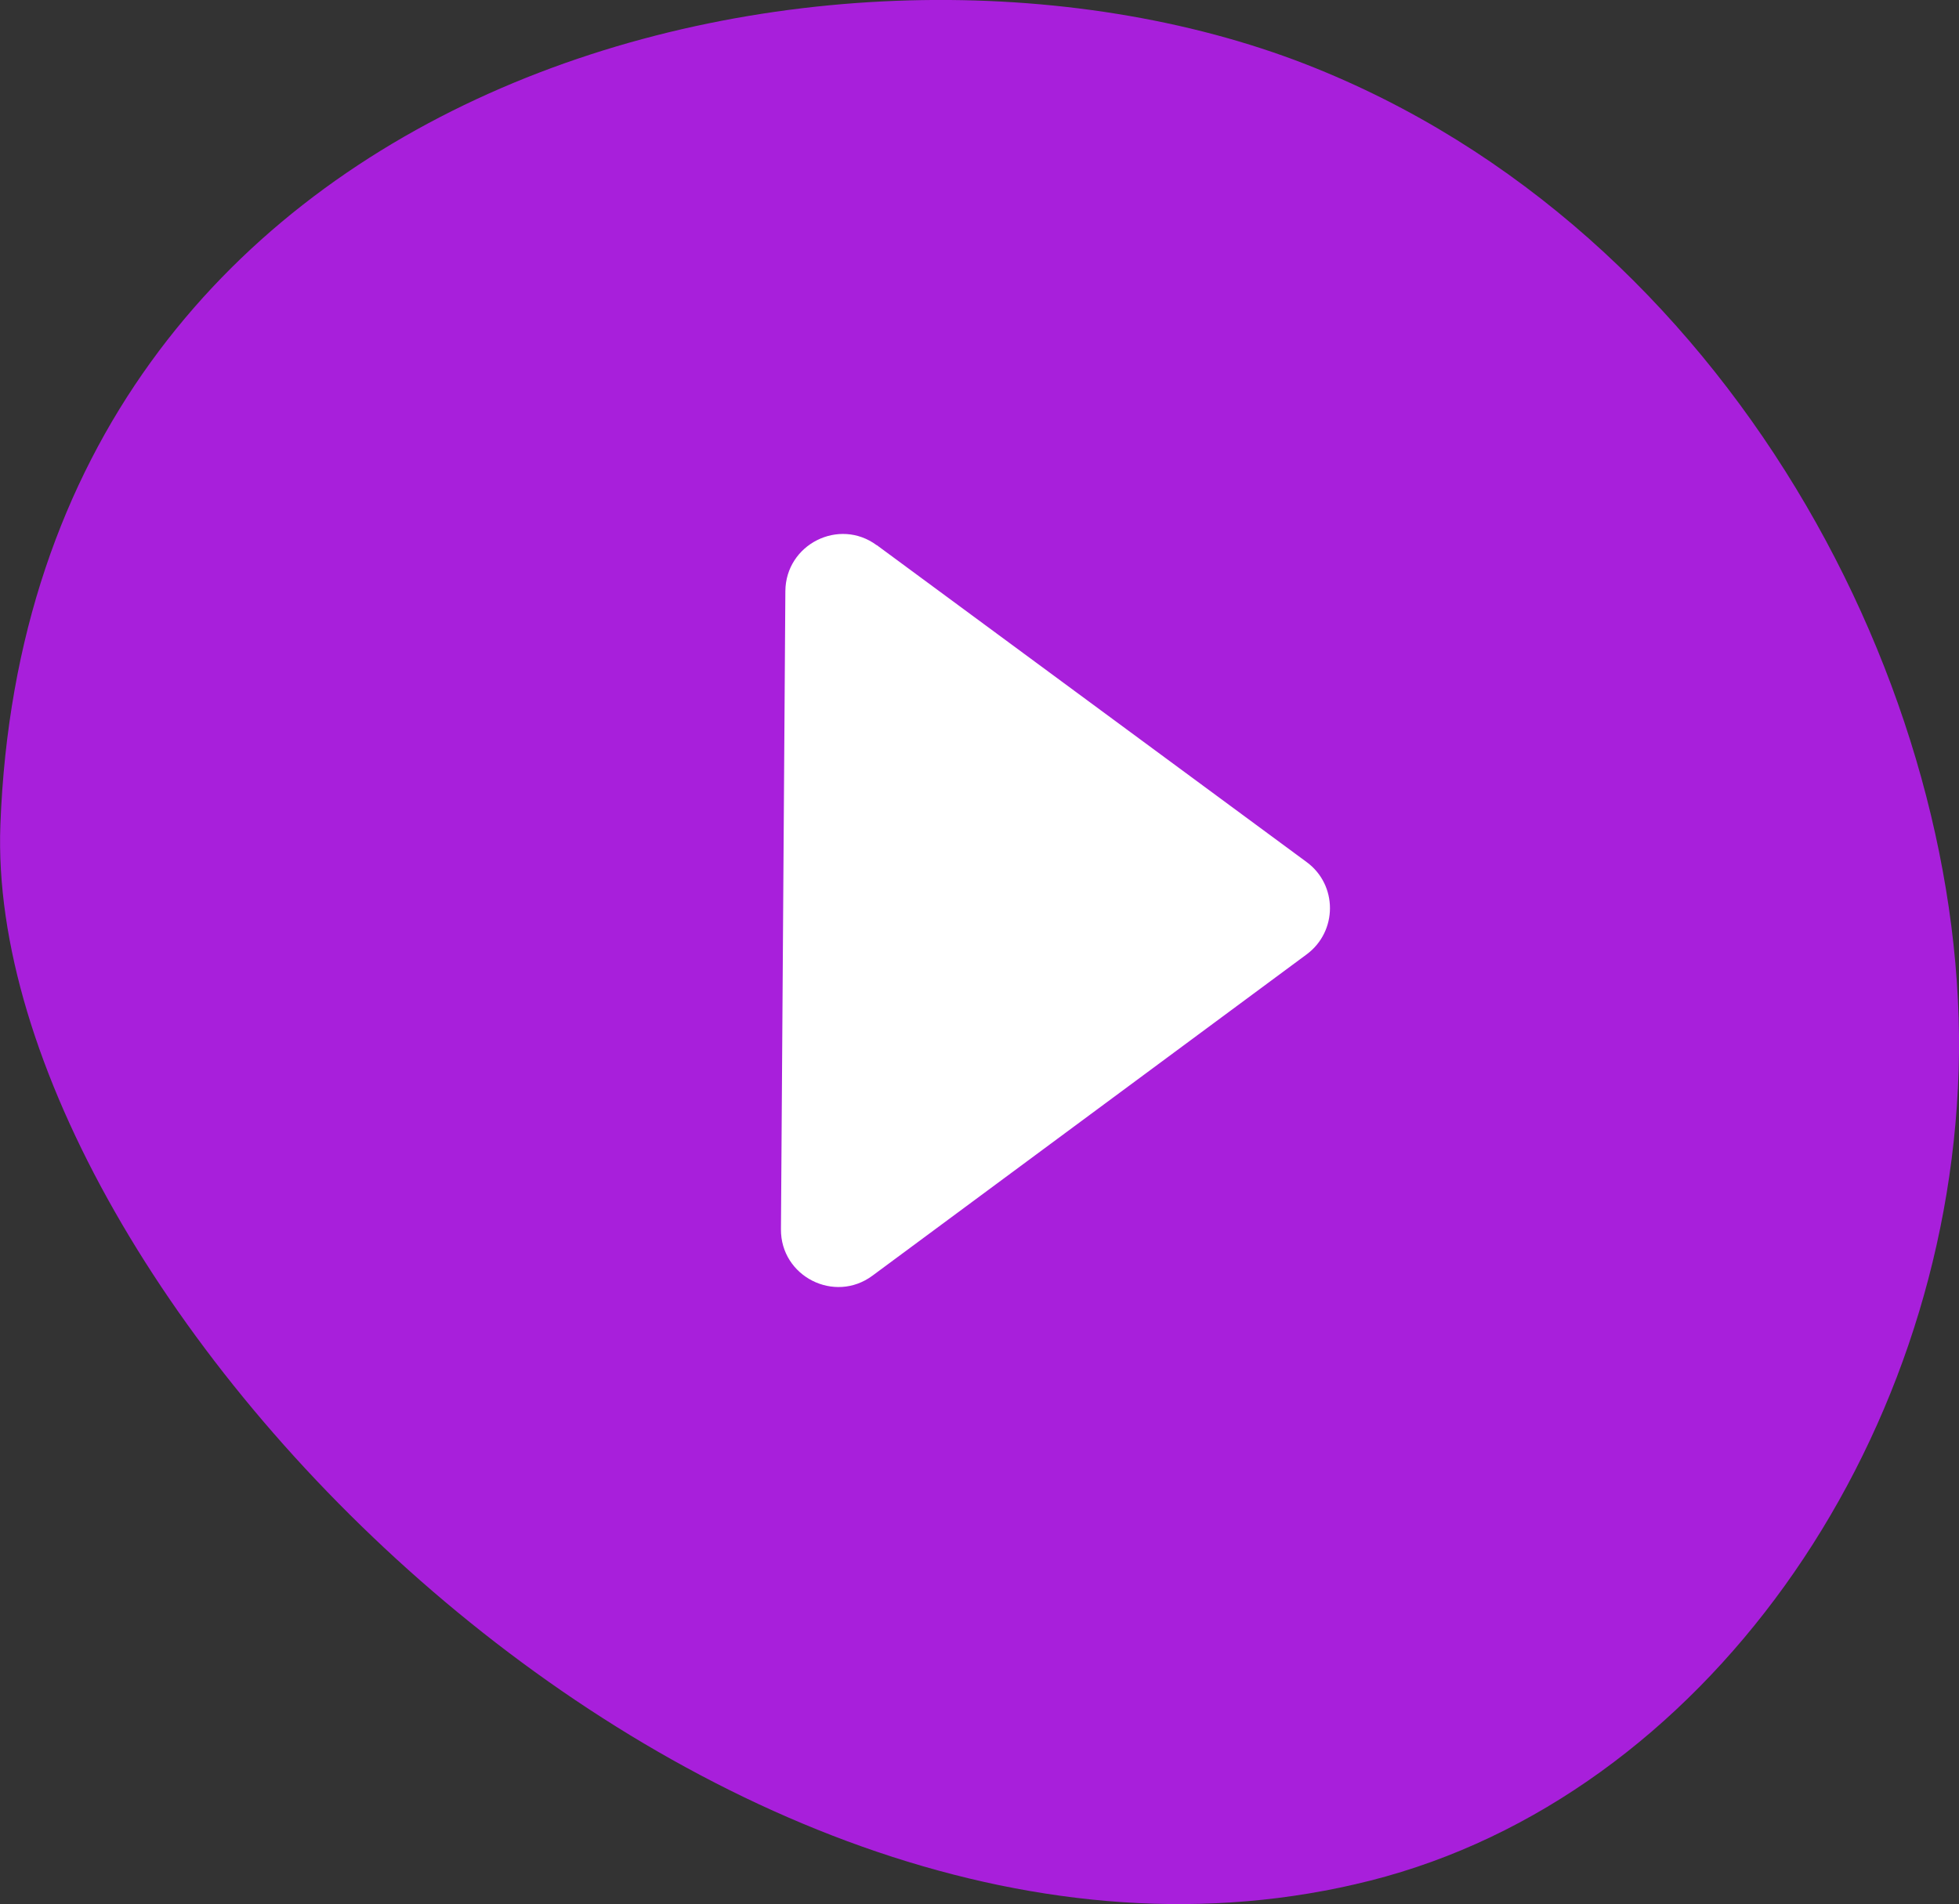
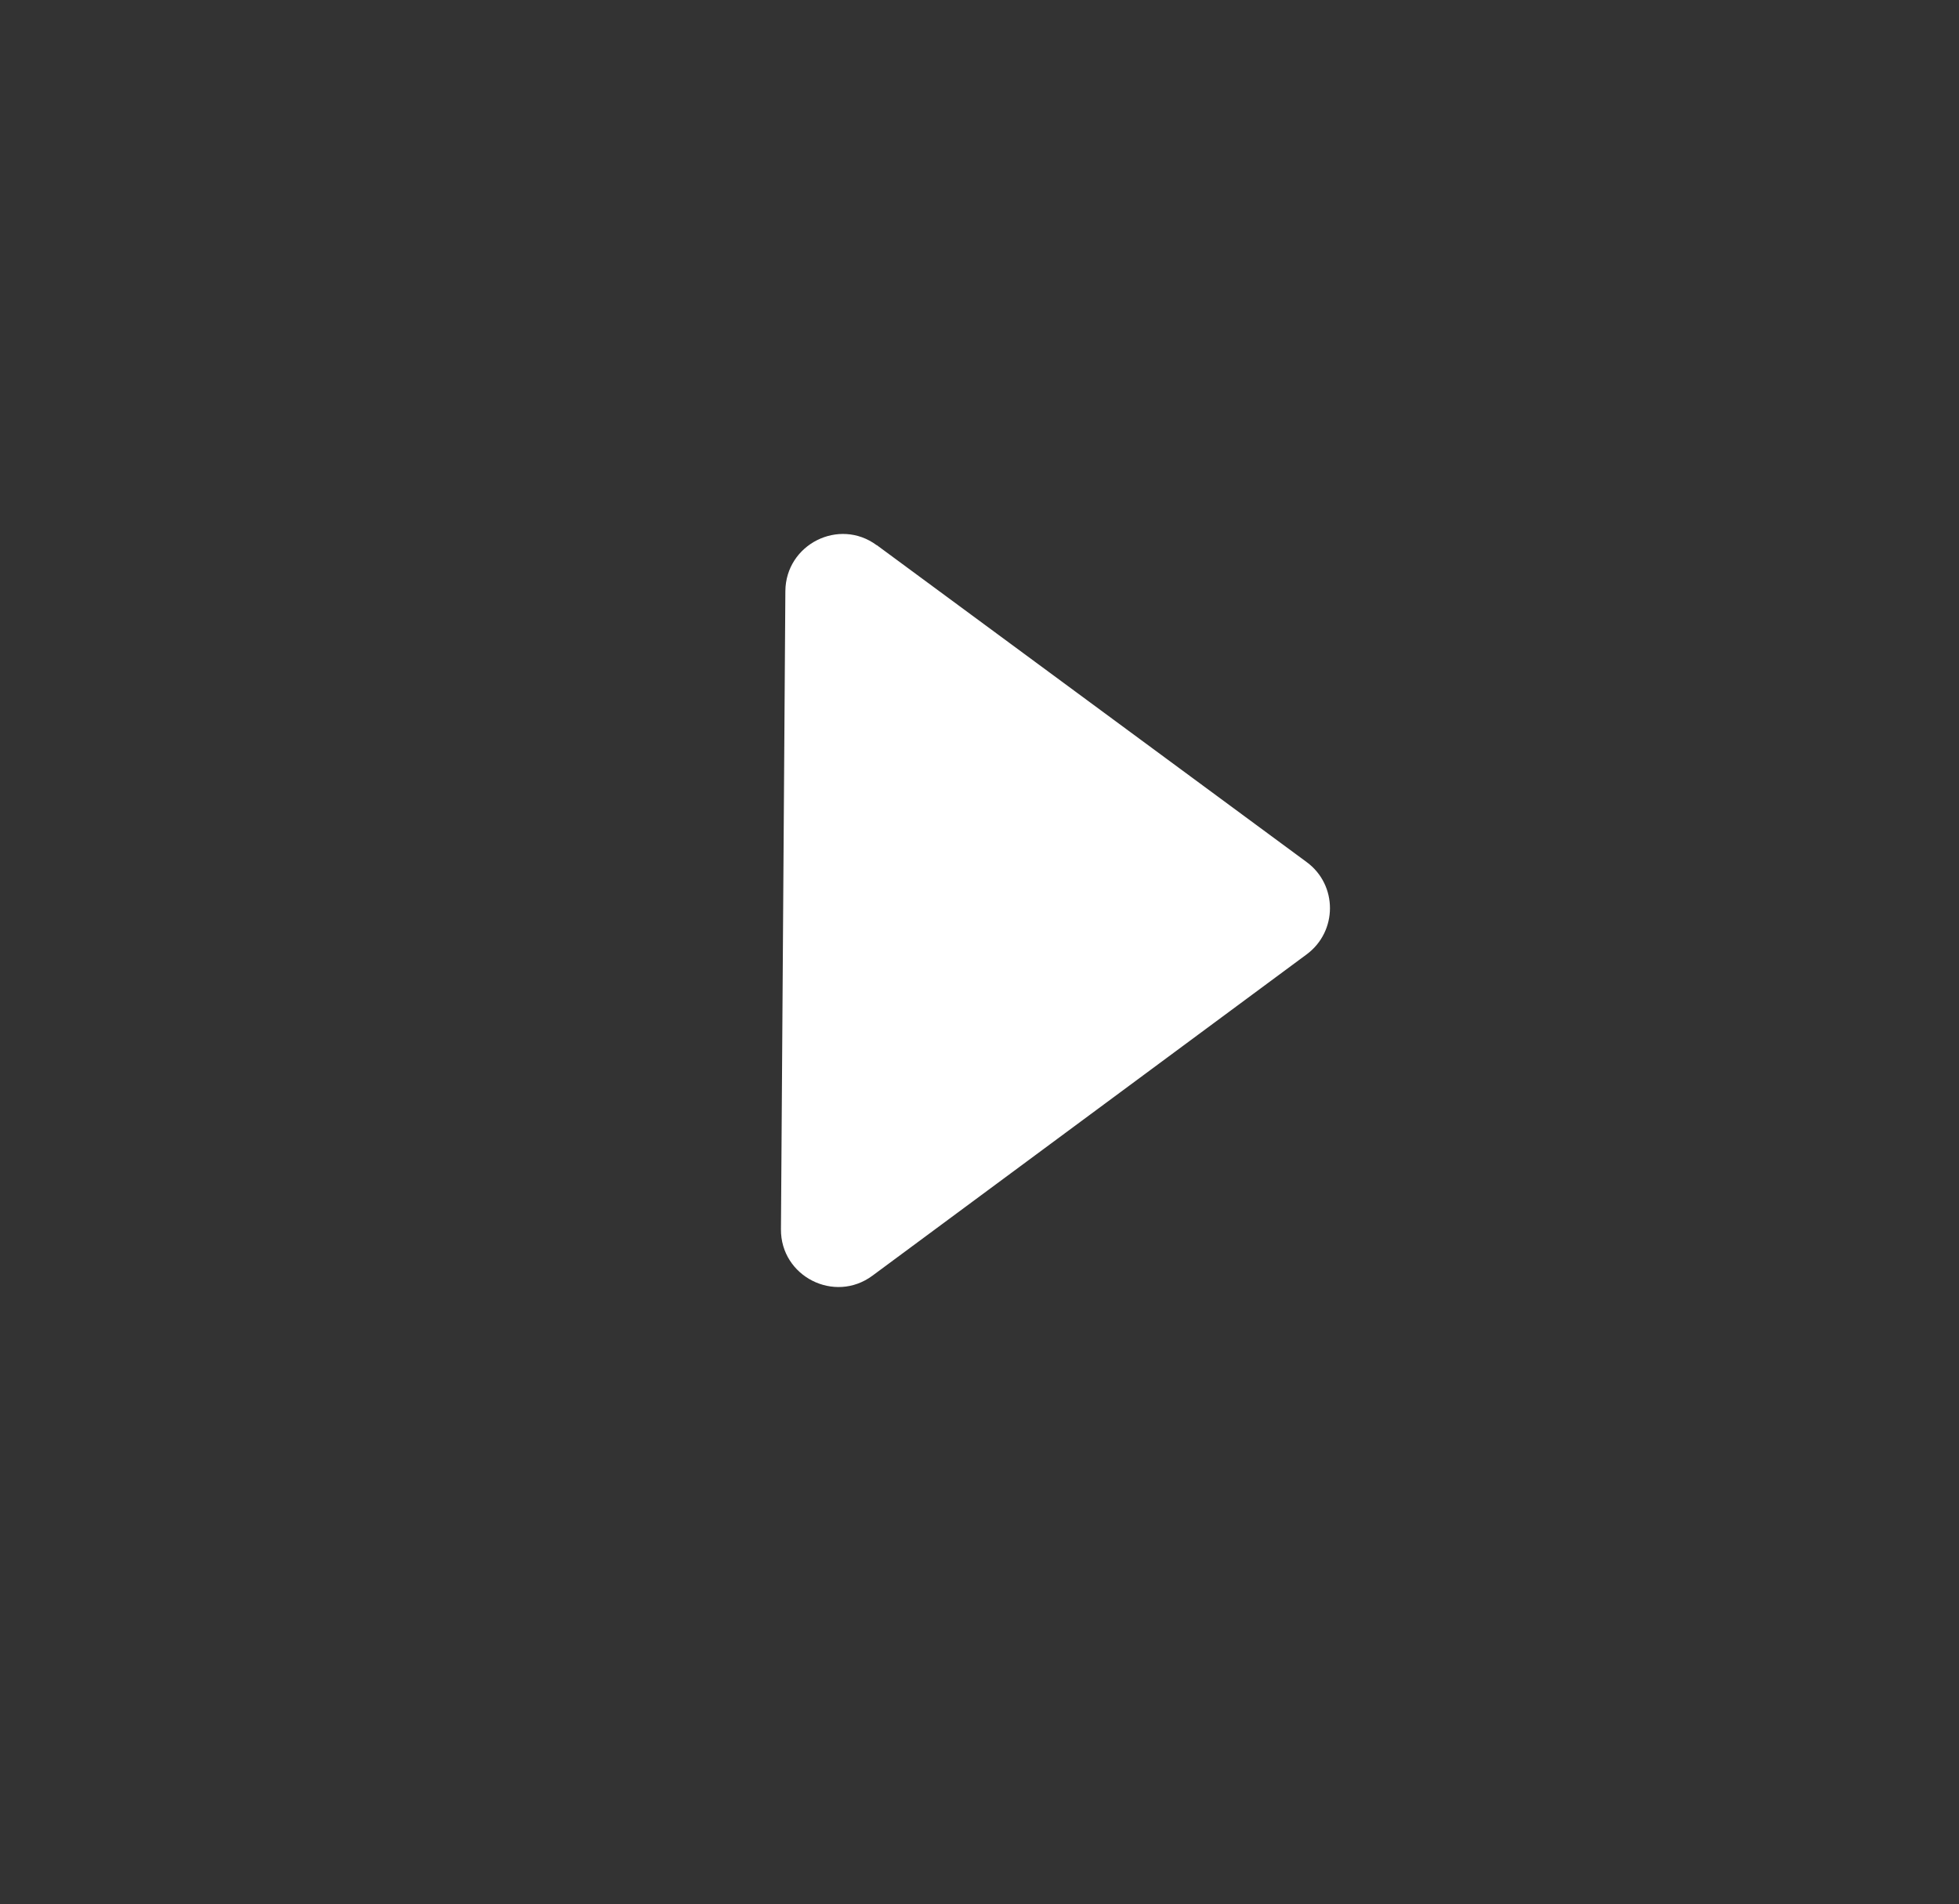
<svg xmlns="http://www.w3.org/2000/svg" id="Layer_2" data-name="Layer 2" viewBox="0 0 102.07 99.22">
  <rect x="0" y="0" width="102.07" height="99.22" fill="#333333" stroke="none" />
  <defs>
    <style>
      .cls-1 {
        fill: #fff;
      }

      .cls-2 {
        fill: #a81fdb;
      }
    </style>
  </defs>
  <g id="Layer_1-2" data-name="Layer 1">
    <g>
-       <path class="cls-2" d="m71.41,97.99c17.3-4.38,30.03-22.52,30.64-42.19.61-19.67-11.89-43.82-34.01-52.45C43.73-6.12,1.49,3.68.02,42.98c-.92,24.51,37.21,63.67,71.39,55.01" />
      <path class="cls-1" d="m45.69,28.41l22.39,16.51c1.62,1.19,1.62,3.61,0,4.81l-22.62,16.74c-1.98,1.47-4.79.04-4.77-2.42l.23-33.25c.02-2.44,2.8-3.84,4.76-2.39Z" />
    </g>
  </g>
</svg>